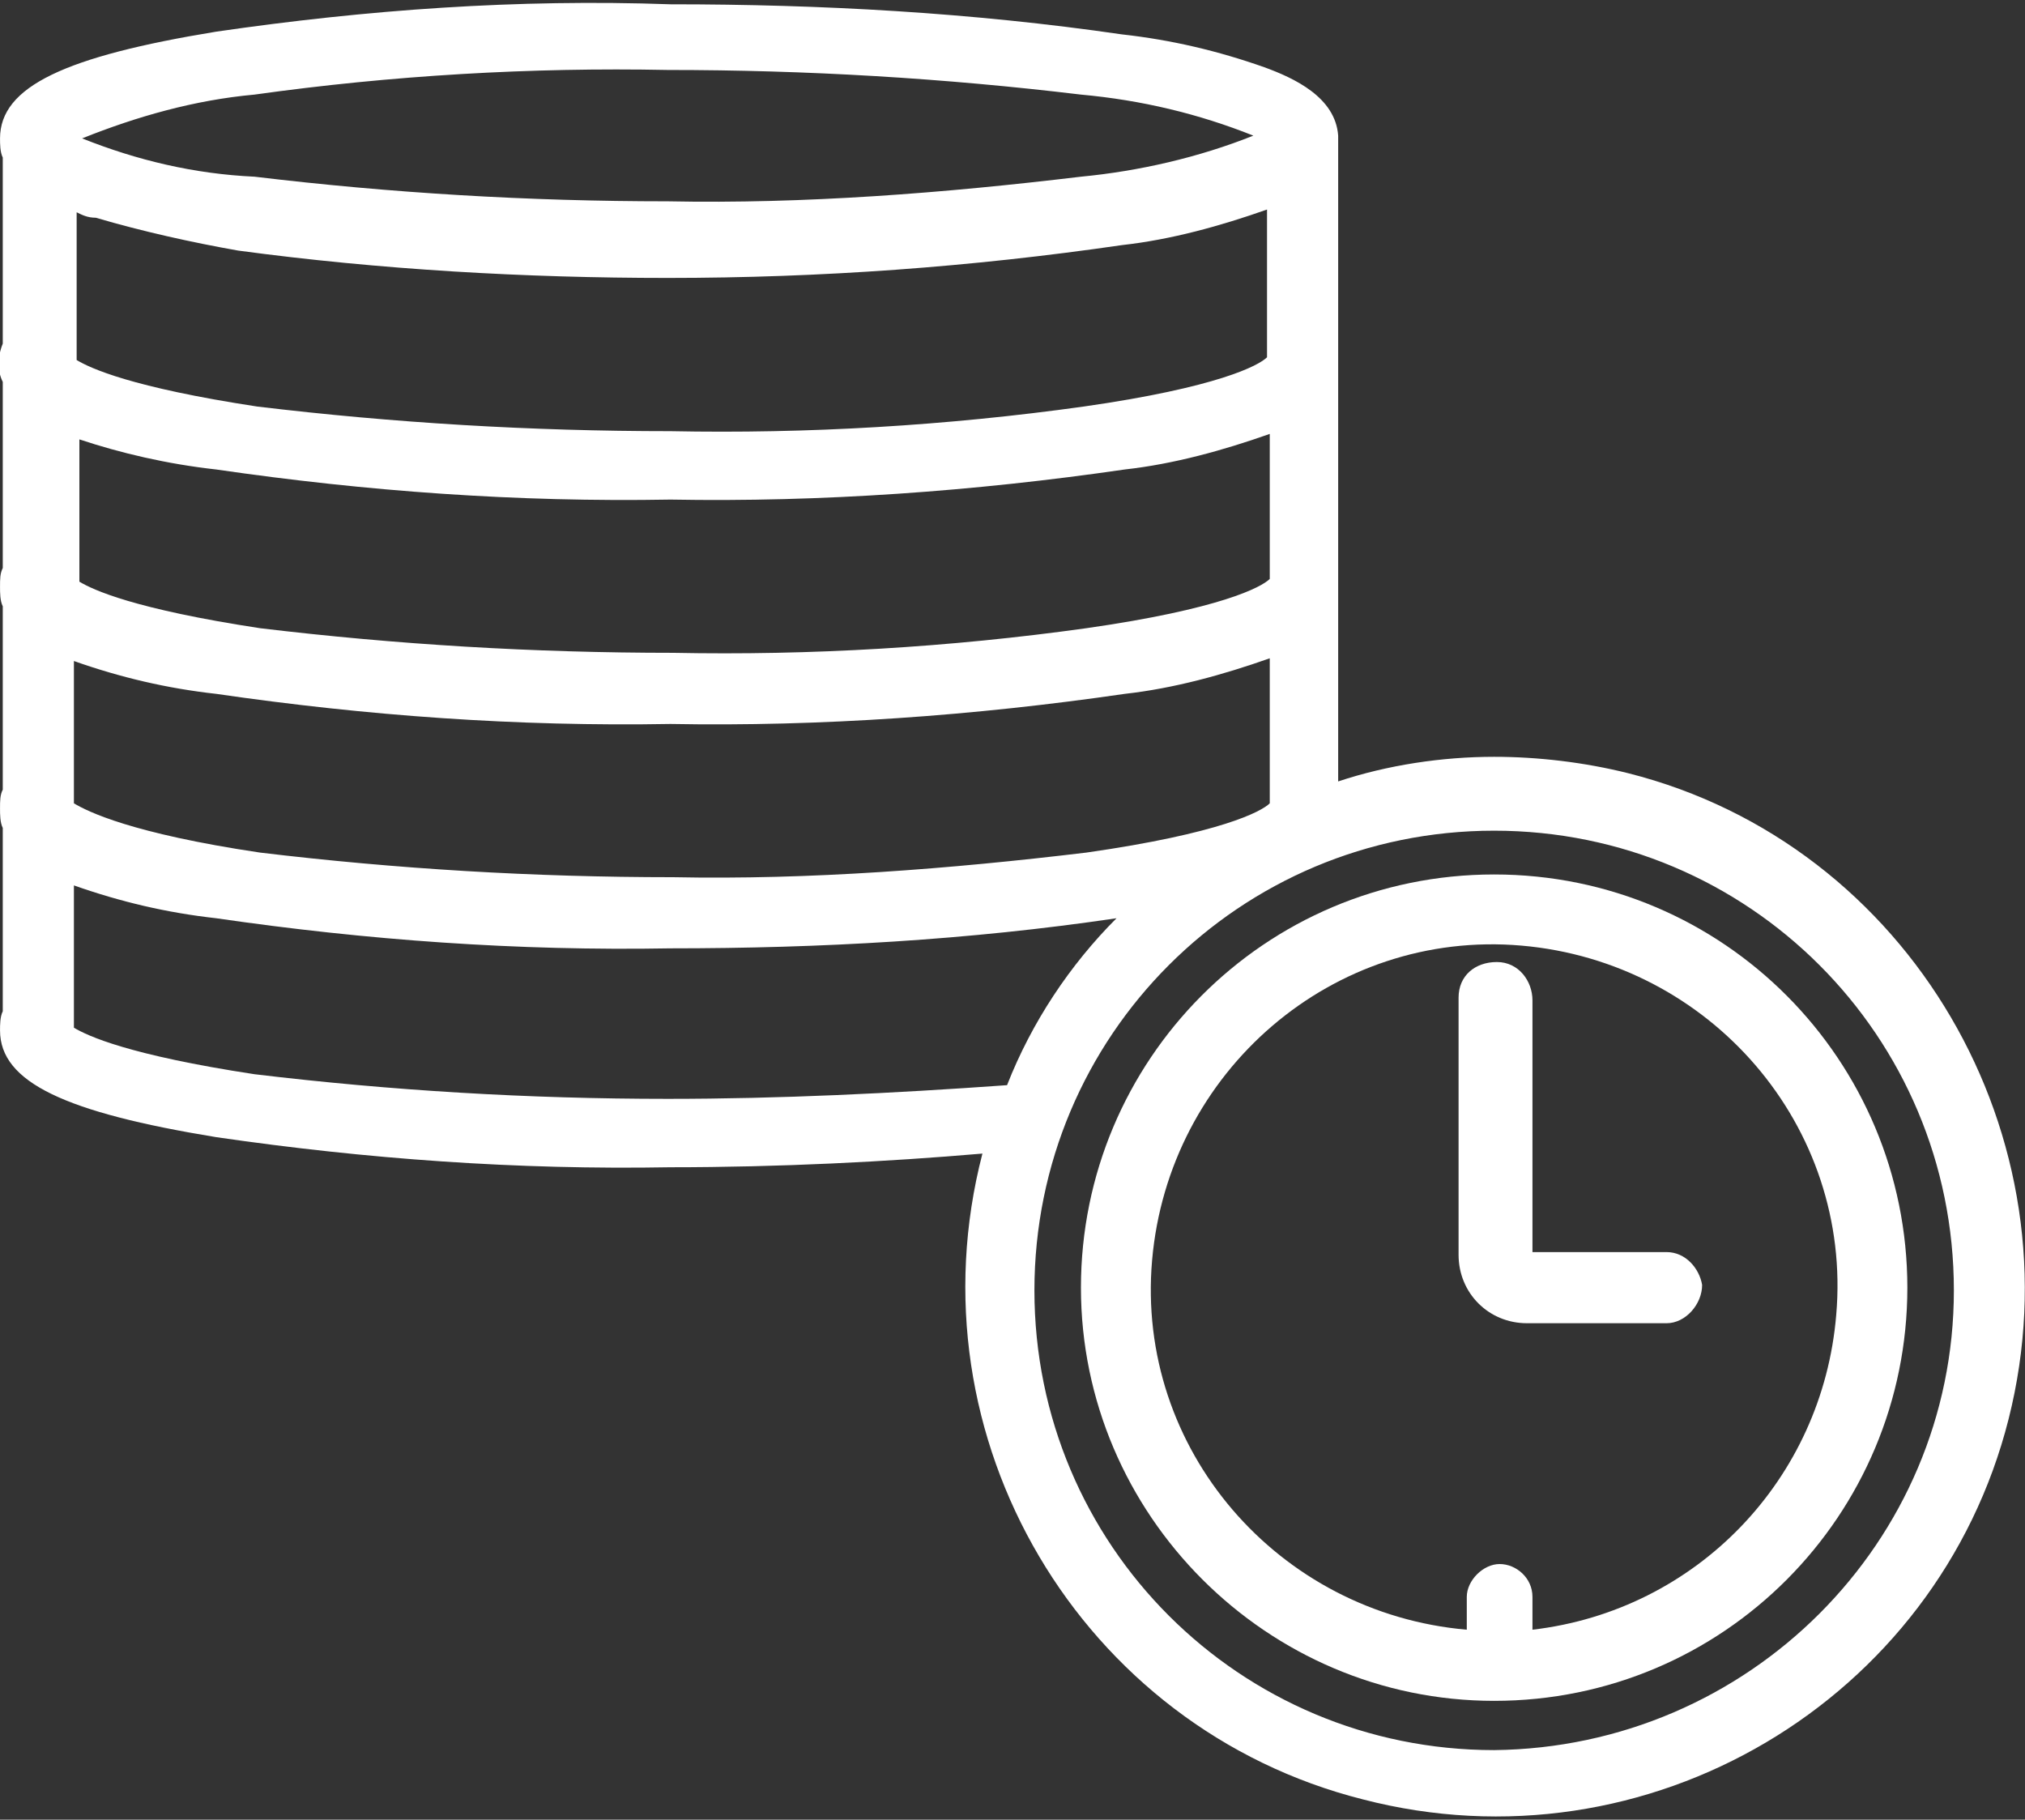
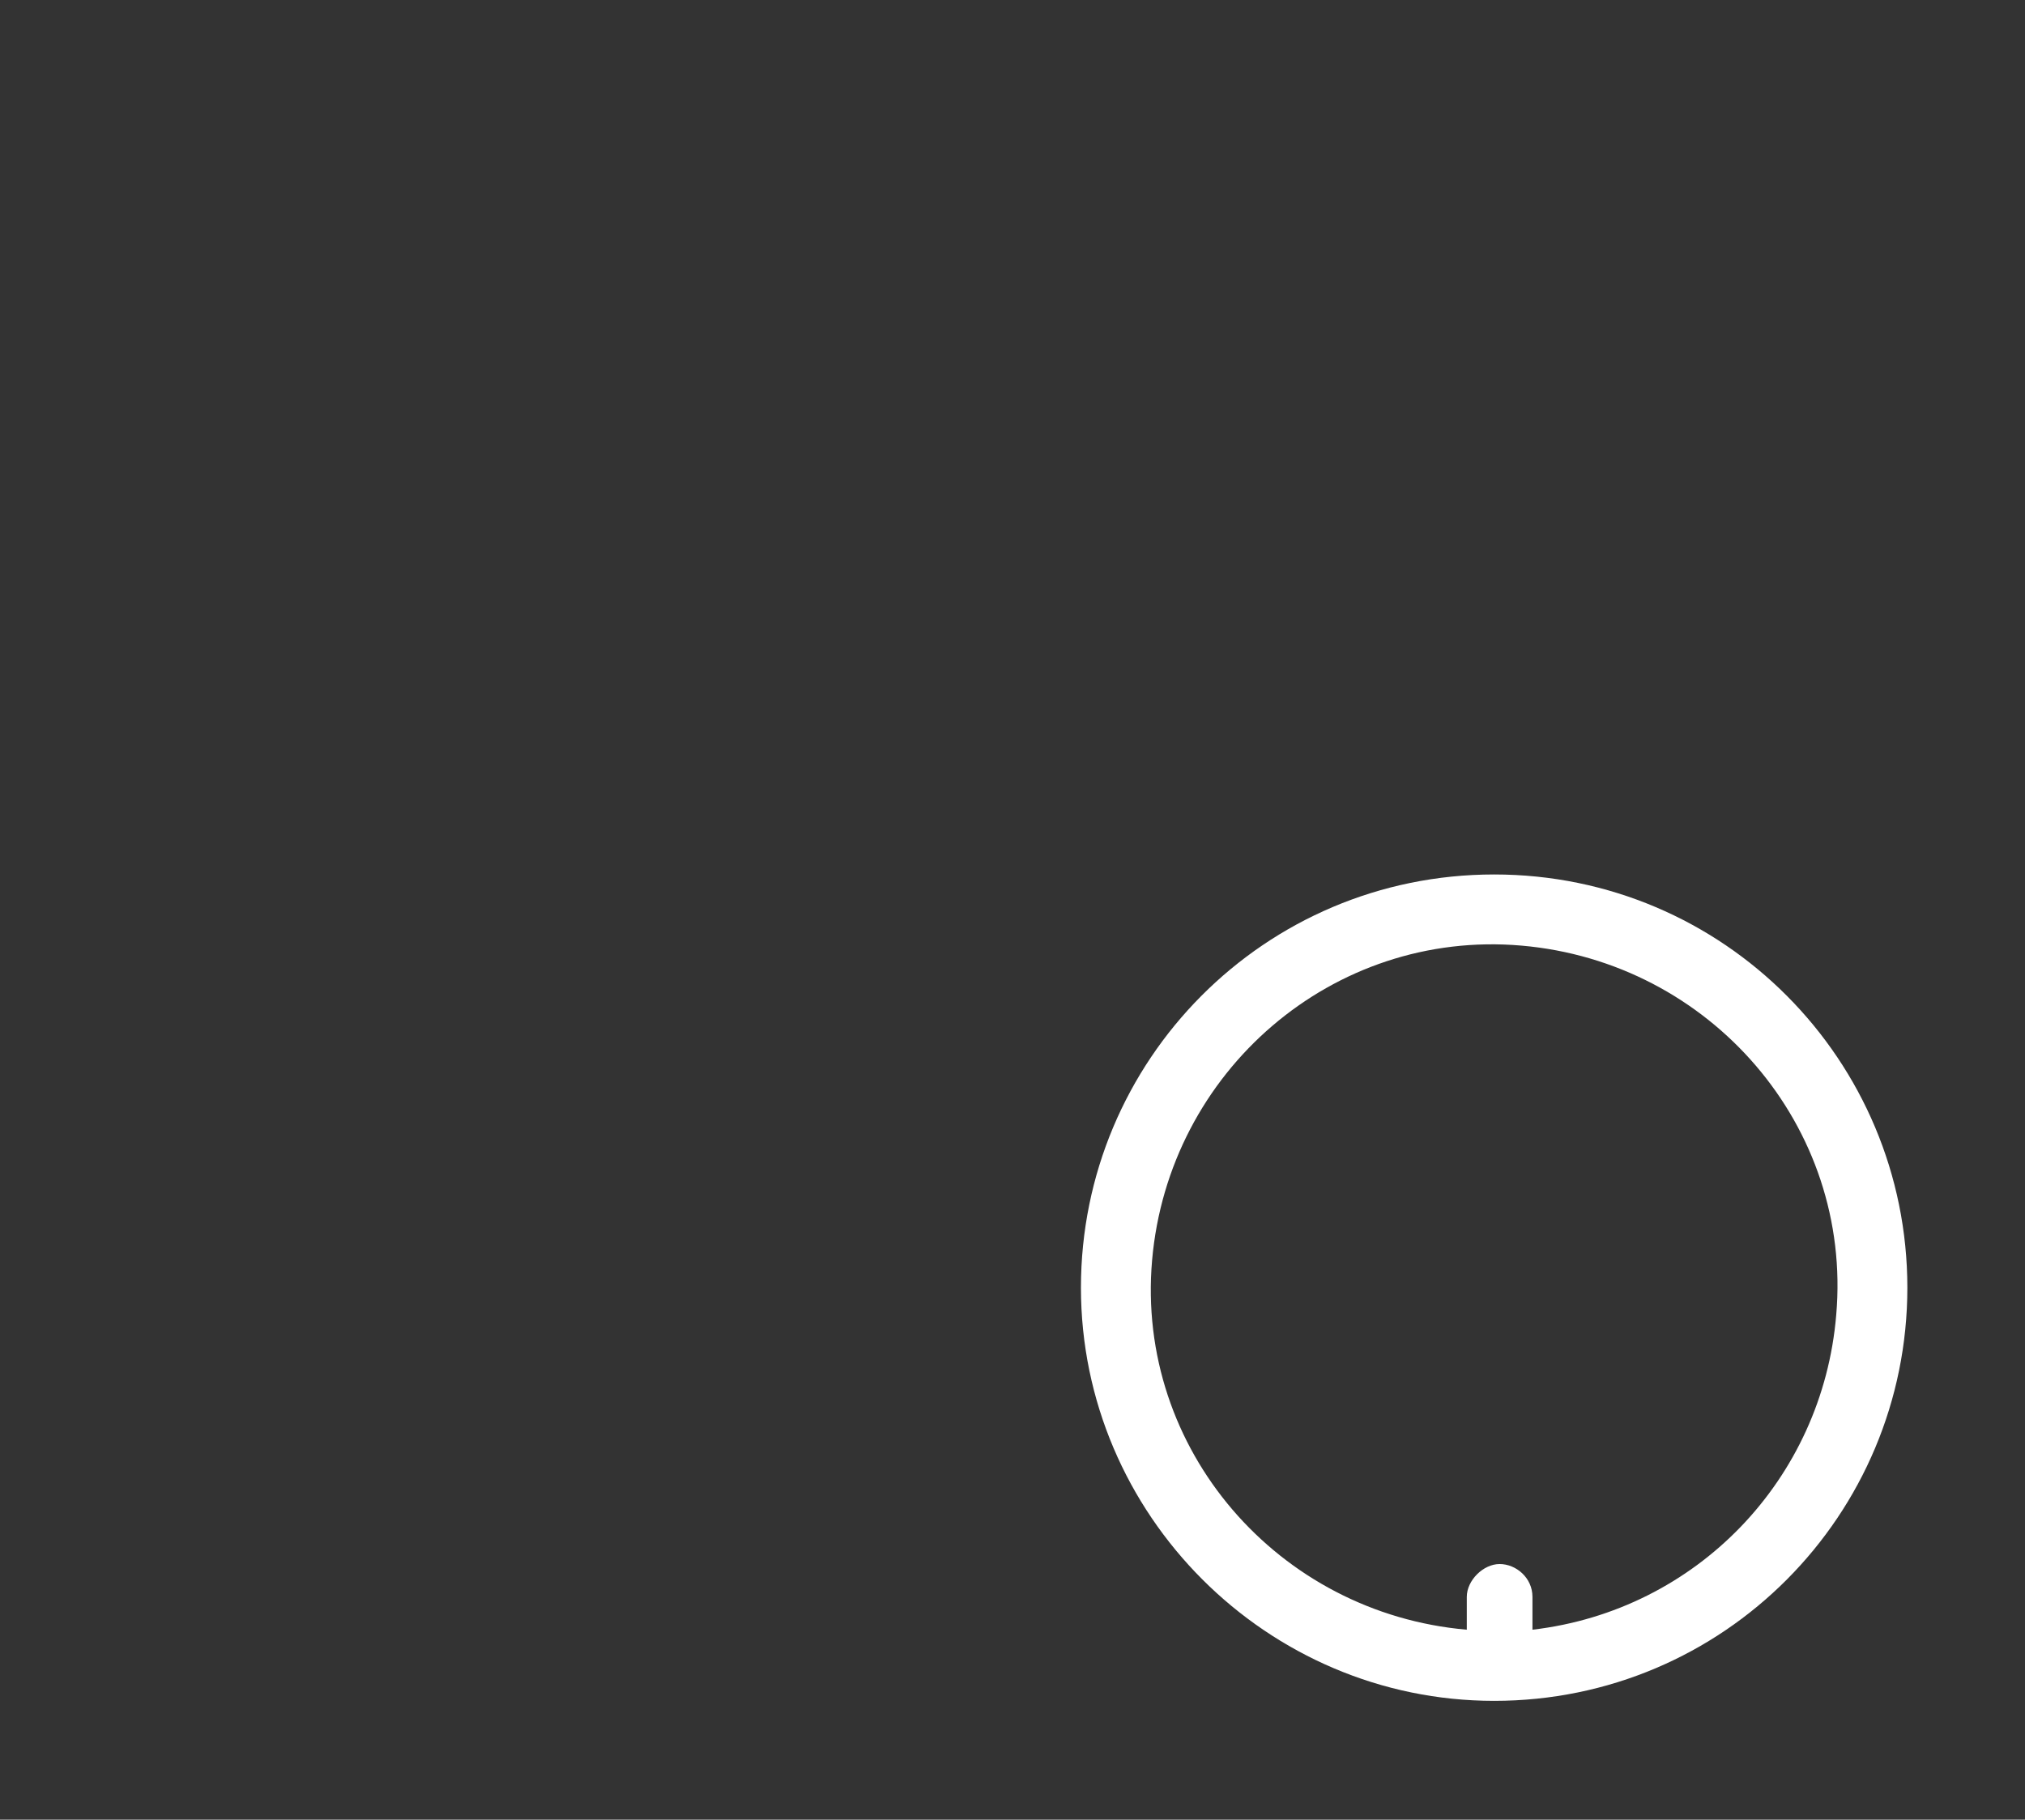
<svg xmlns="http://www.w3.org/2000/svg" version="1.1" id="Livello_1" x="0px" y="0px" viewBox="0 0 74 66.5" style="enable-background:new 0 0 74 66.5;" xml:space="preserve">
  <rect x="0" y="0" width="74" height="66.5" fill="#333333" stroke="none" />
  <style type="text/css">
	.st0{fill:#FFFFFF;}
</style>
  <g>
    <g>
      <g id="Mask_Group_8" transform="translate(-660 -3292)">
        <g transform="translate(660.001 3295.757)">
          <g id="Layer_1">
            <g id="NewGroupe0">
              <g id="NewGroup32-0">
-                 <path id="Path_65" class="st0" d="M54.6,60.2c-9.3,0-16.8-7.5-16.8-16.8s7.5-16.8,16.8-16.8c9.3,0,16.8,7.5,16.8,16.8         c0,0,0,0,0,0C71.4,52.6,63.9,60.1,54.6,60.2z M24.4,36.4c-5.1,0-10.1-0.3-15.1-0.9c-4.6-0.7-6.1-1.4-6.6-1.7         c0-0.1,0-0.2,0-0.2v-5c1.7,0.6,3.4,1,5.2,1.2c5.5,0.8,11,1.2,16.6,1.1c5.5,0,10.9-0.3,16.3-1.1c-1.7,1.7-3.1,3.8-4,6.1         C32.6,36.2,28.5,36.4,24.4,36.4L24.4,36.4z M9.3-0.3c5-0.7,10.1-1,15.1-0.9c5.1,0,10.1,0.3,15.1,0.9c2.2,0.2,4.3,0.7,6.3,1.5         c-2,0.8-4.2,1.3-6.3,1.5c-5,0.6-10.1,1-15.1,0.9c-5.1,0-10.1-0.3-15.1-0.9C7.1,2.6,5,2.1,3,1.3C5,0.5,7.1-0.1,9.3-0.3z          M46.3,3.9v5.4c-0.3,0.3-1.8,1.1-6.7,1.8c-5,0.7-10.1,1-15.1,0.9c-5.1,0-10.1-0.3-15.1-0.9c-4.6-0.7-6.1-1.4-6.6-1.7         c0-0.1,0-0.2,0-0.2V4C3,4.1,3.2,4.2,3.5,4.2C5.2,4.7,7,5.1,8.7,5.4c5.2,0.7,10.5,1,15.7,1C30,6.4,35.5,6,41,5.2         C42.8,5,44.6,4.5,46.3,3.9L46.3,3.9z M2.7,25.6c0-0.1,0-0.2,0-0.2v-5c1.7,0.6,3.4,1,5.2,1.2c5.5,0.8,11,1.2,16.6,1.1         c5.5,0.1,11.1-0.3,16.6-1.1c1.8-0.2,3.6-0.7,5.3-1.3v5.3c-0.3,0.3-1.8,1.1-6.7,1.8c-5,0.6-10.1,1-15.1,0.9         c-5.1,0-10.1-0.3-15.1-0.9C4.8,26.7,3.2,25.9,2.7,25.6L2.7,25.6z M7.9,13.4c5.5,0.8,11,1.2,16.6,1.1         c5.5,0.1,11.1-0.3,16.6-1.1c1.8-0.2,3.6-0.7,5.3-1.3v5.3c-0.3,0.3-1.8,1.1-6.7,1.8c-5,0.7-10.1,1-15.1,0.9         c-5.1,0-10.1-0.3-15.1-0.9c-4.6-0.7-6.1-1.4-6.6-1.7c0-0.1,0-0.2,0-0.2v-5C4.4,12.8,6.1,13.2,7.9,13.4z M54.6,23.9         c-1.9,0-3.9,0.3-5.7,0.9v-6.4c0-0.1,0-0.2,0-0.3c0-0.1,0-0.3,0-0.4v-7.4c0-0.1,0-0.2,0-0.3c0-0.1,0-0.3,0-0.4V2.1         c0-0.1,0-0.2,0-0.3c0-0.1,0-0.3,0-0.4c0-0.1,0-0.1,0-0.2c-0.1-1.4-1.6-2.1-2.7-2.5c-1.7-0.6-3.4-1-5.2-1.2         c-5.5-0.8-11-1.1-16.5-1.1C18.9-3.8,13.4-3.4,7.9-2.6C2.4-1.7,0-0.6,0,1.3C0,1.5,0,1.8,0.1,2c0,0,0,0.1,0,0.1v6.7         c-0.2,0.5-0.2,1,0,1.4c0,0,0,0,0,0V17C0,17.2,0,17.4,0,17.7c0,0.2,0,0.5,0.1,0.7c0,0,0,0,0,0v6.7C0,25.3,0,25.5,0,25.8         c0,0.2,0,0.5,0.1,0.7c0,0,0,0,0,0v6.7C0,33.4,0,33.7,0,33.9c0,1.9,2.4,3,7.9,3.9c5.5,0.8,11,1.2,16.6,1.1         c4,0,7.9-0.2,11.4-0.5c-2.7,10.4,3.6,21,13.9,23.6c10.4,2.7,21-3.6,23.6-13.9s-3.6-21-13.9-23.6         C57.9,24.1,56.2,23.9,54.6,23.9z" />
                <path id="Path_66" class="st0" d="M56,55.8v-1.2c0-0.7-0.6-1.2-1.2-1.2s-1.2,0.6-1.2,1.2v1.2c-6.9-0.6-12.1-6.6-11.5-13.5         s6.6-12.1,13.5-11.5s12.1,6.6,11.5,13.5C66.6,50.3,62,55.1,56,55.8L56,55.8z M54.6,28.2c-8.4,0-15.1,6.8-15.1,15.1         s6.8,15.1,15.1,15.1c8.4,0,15.1-6.8,15.1-15.1C69.7,35,63,28.2,54.6,28.2L54.6,28.2z" />
-                 <path id="Path_67" class="st0" d="M60.9,42h-4.9v-9.2c0-0.7-0.5-1.4-1.3-1.4s-1.4,0.5-1.4,1.3c0,0,0,0.1,0,0.1v9.3         c0,1.4,1.1,2.5,2.5,2.5h5.1c0.7,0,1.3-0.7,1.3-1.4C62.1,42.6,61.6,42,60.9,42L60.9,42z" />
              </g>
            </g>
          </g>
        </g>
      </g>
    </g>
  </g>
</svg>